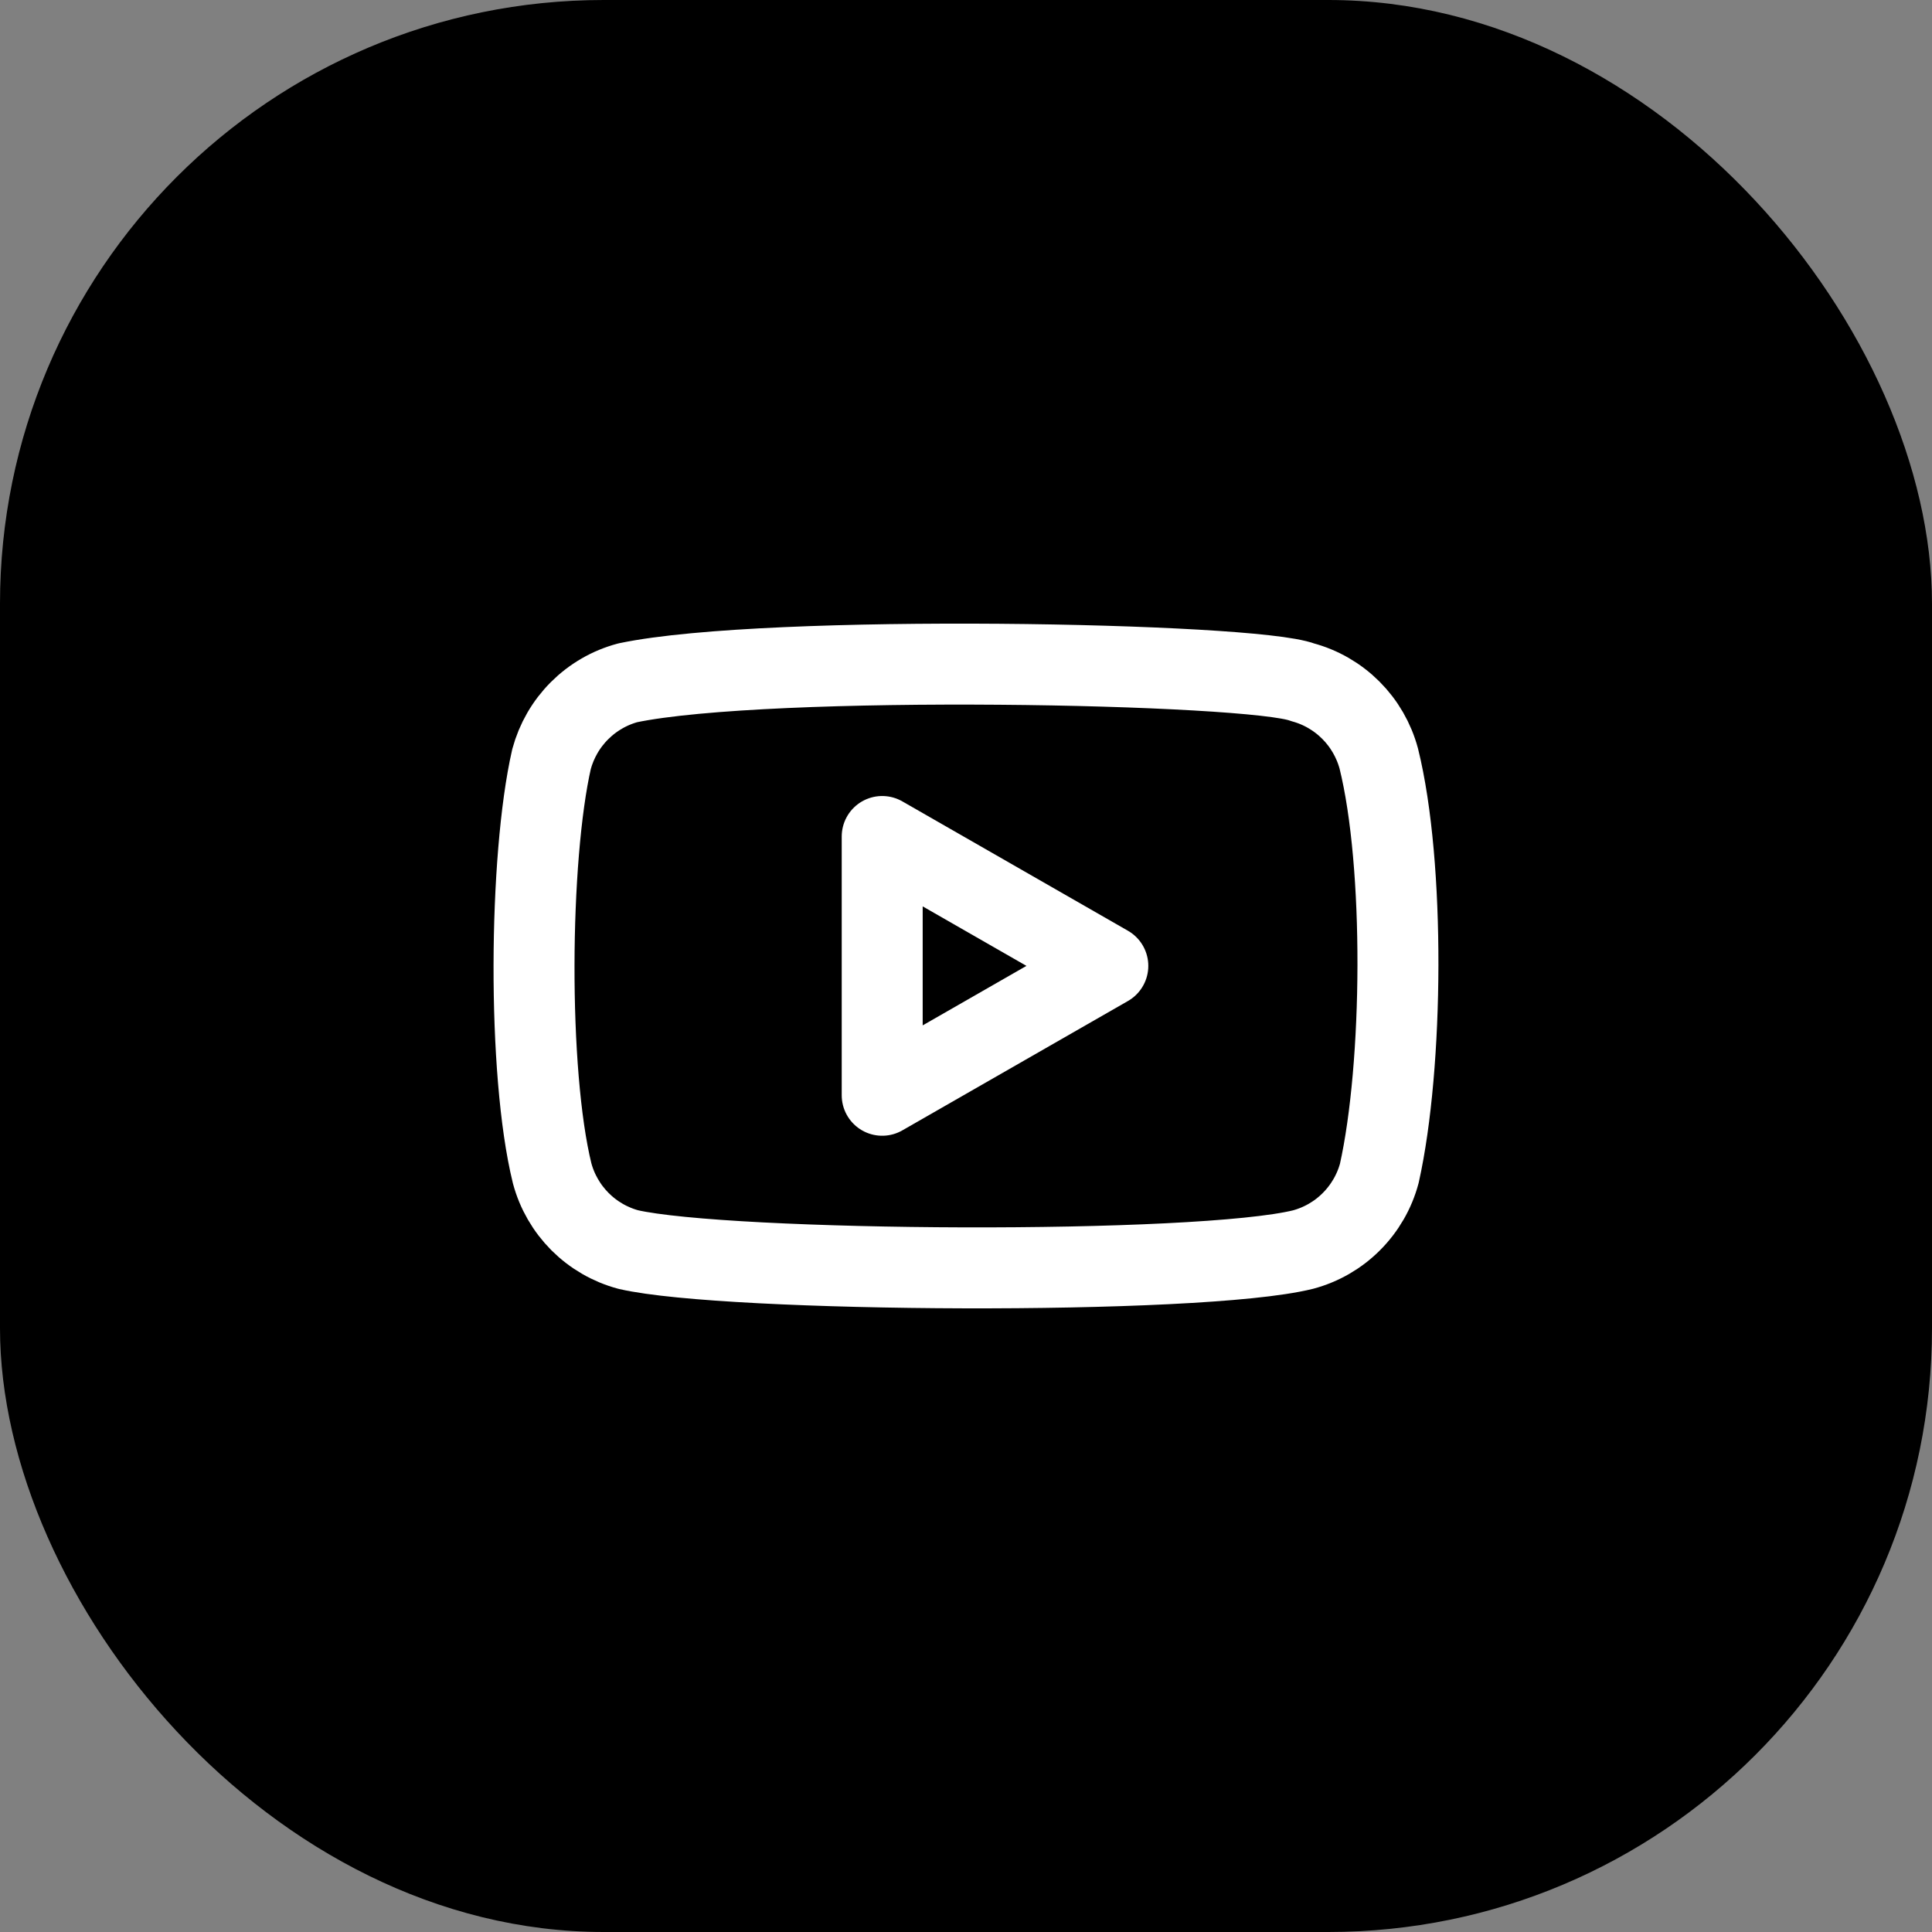
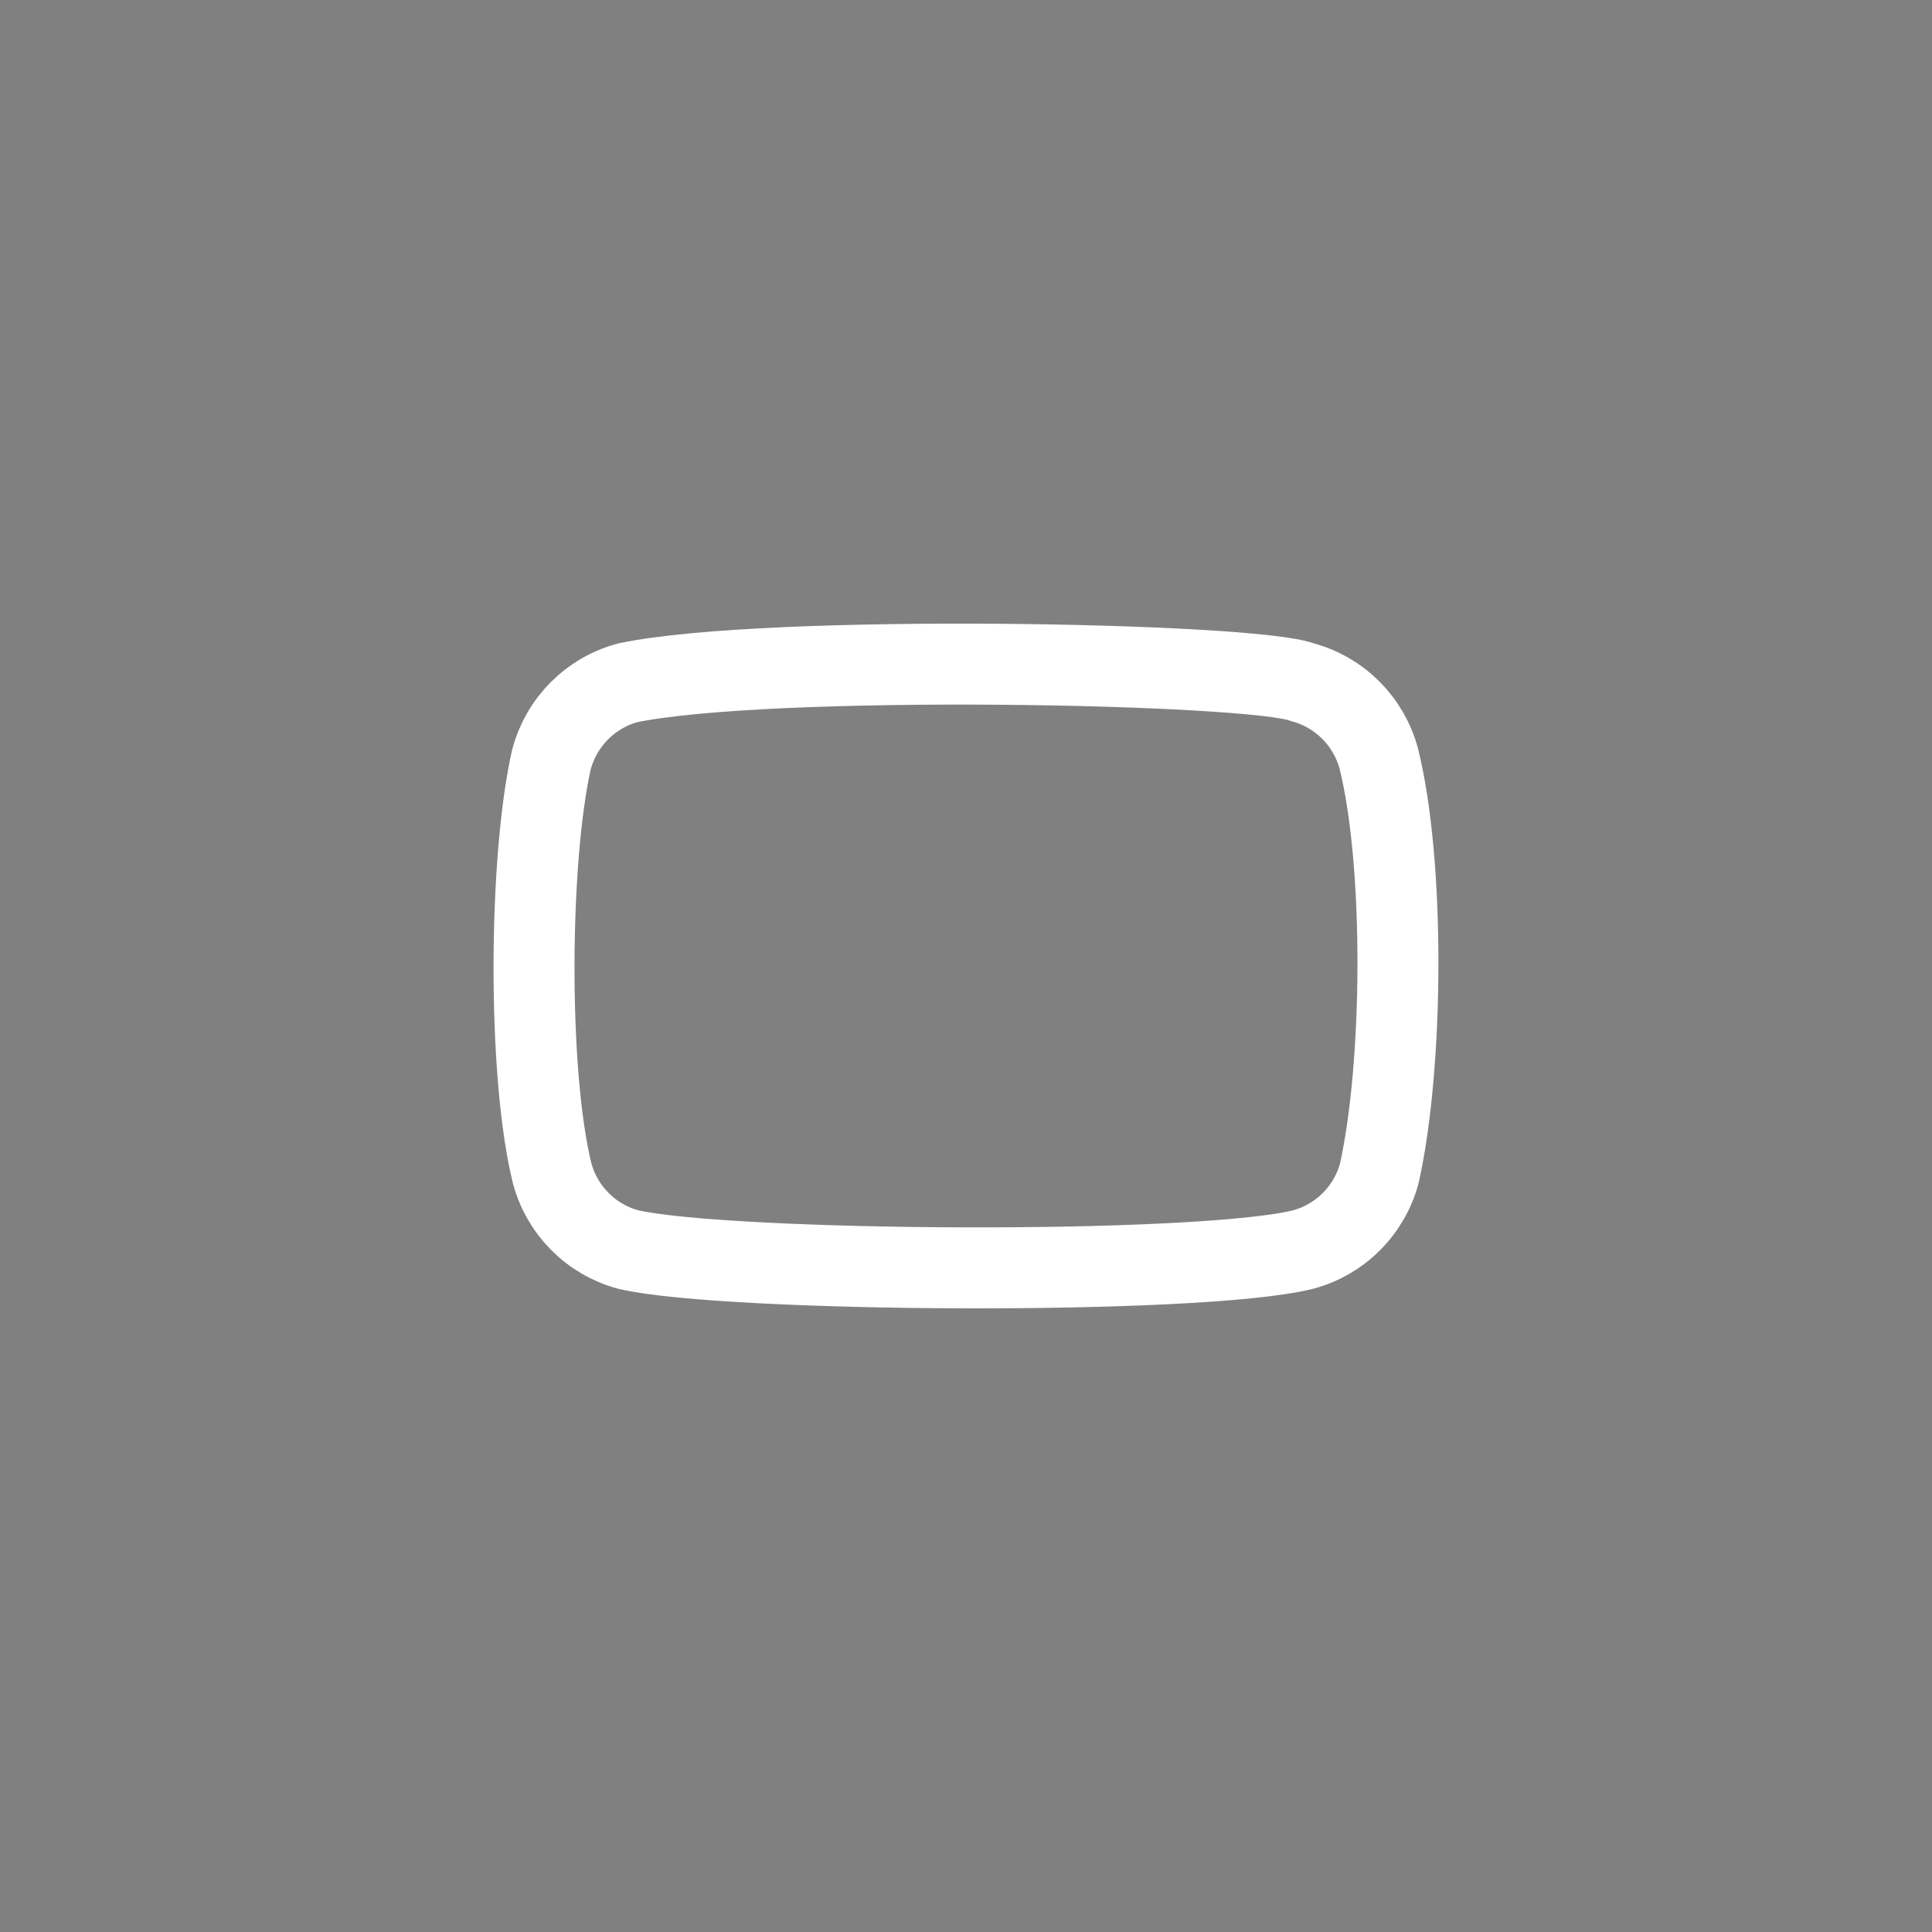
<svg xmlns="http://www.w3.org/2000/svg" width="32" height="32" viewBox="0 0 32 32" fill="none">
  <rect x="0" y="0" width="32" height="32" fill="#808080" stroke="none" />
-   <rect width="32" height="32" rx="10" fill="black" />
  <path d="M22.837 12.564C22.755 12.261 22.596 11.985 22.374 11.763C22.152 11.541 21.876 11.381 21.573 11.3C20.745 10.98 12.726 10.823 10.399 11.309C10.096 11.39 9.82 11.55 9.598 11.772C9.376 11.994 9.217 12.27 9.135 12.573C8.761 14.213 8.733 17.757 9.145 19.433C9.226 19.736 9.386 20.012 9.607 20.234C9.829 20.456 10.105 20.616 10.408 20.697C12.048 21.074 19.842 21.127 21.582 20.697C21.885 20.616 22.162 20.456 22.383 20.234C22.605 20.012 22.765 19.736 22.846 19.433C23.244 17.647 23.273 14.322 22.837 12.564Z" stroke="white" stroke-width="1.341" stroke-linecap="round" stroke-linejoin="round" />
-   <path d="M18.349 15.998L14.612 13.855V18.141L18.349 15.998Z" stroke="white" stroke-width="1.341" stroke-linecap="round" stroke-linejoin="round" />
</svg>